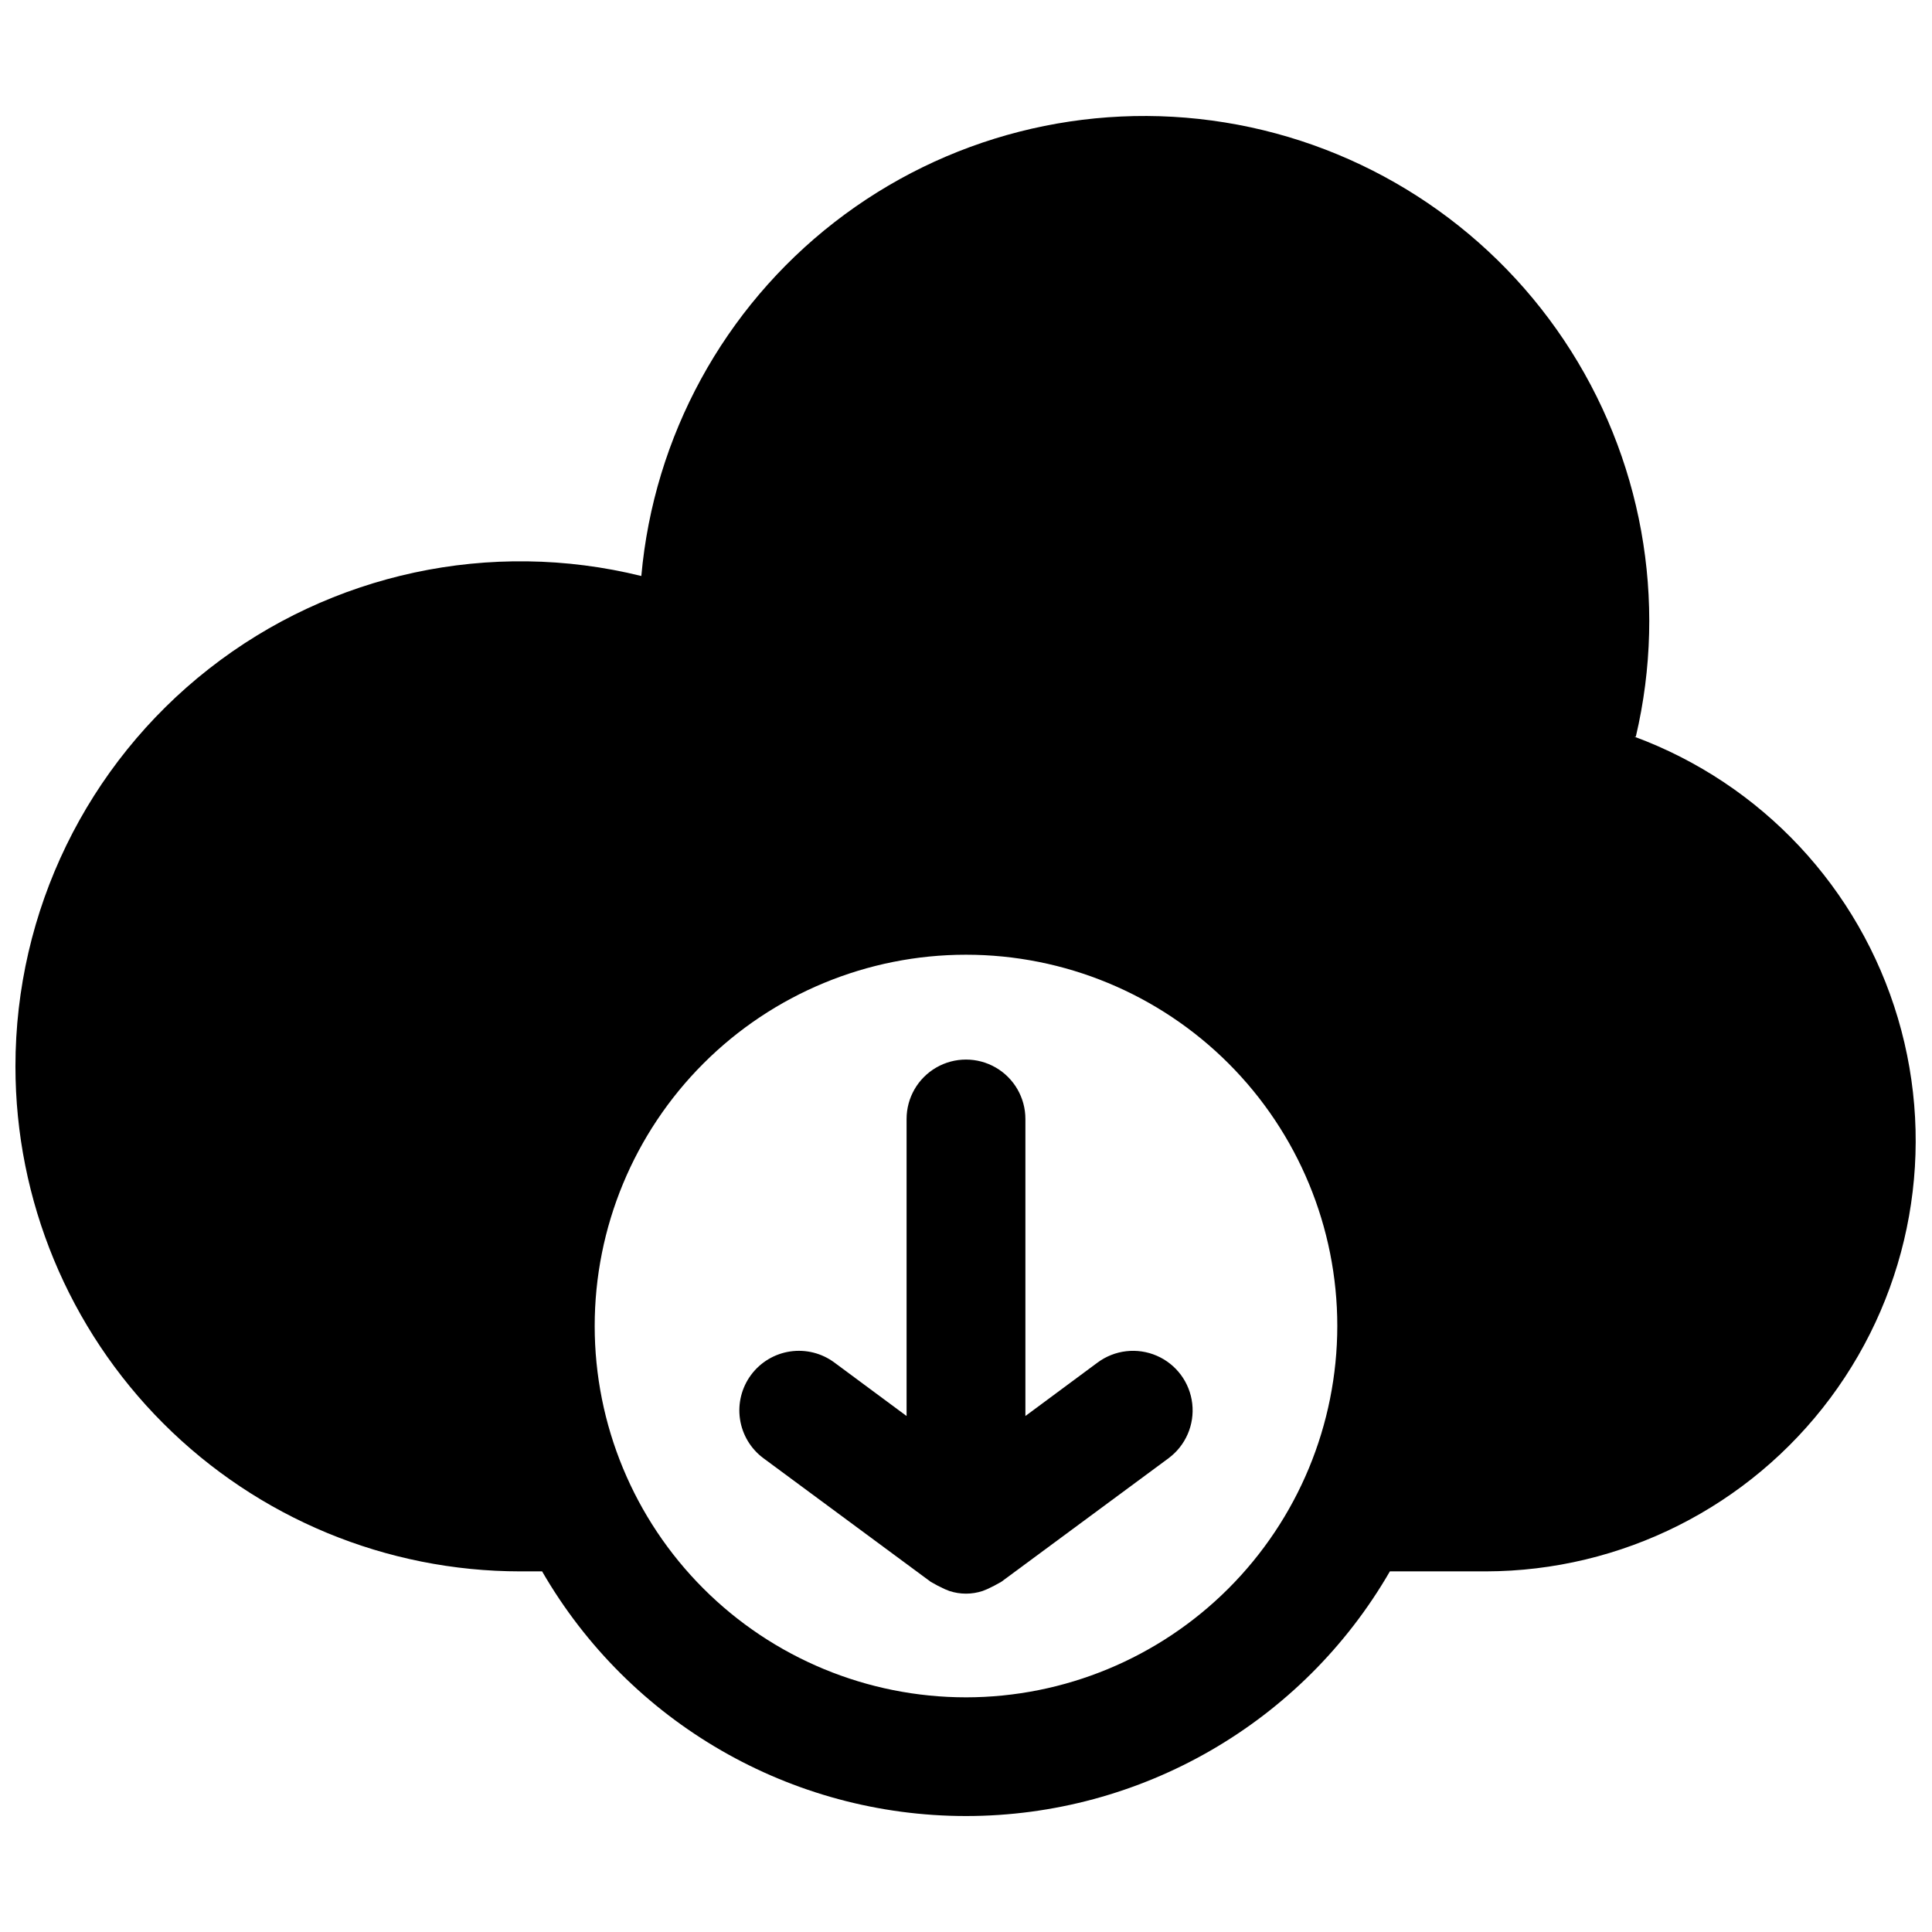
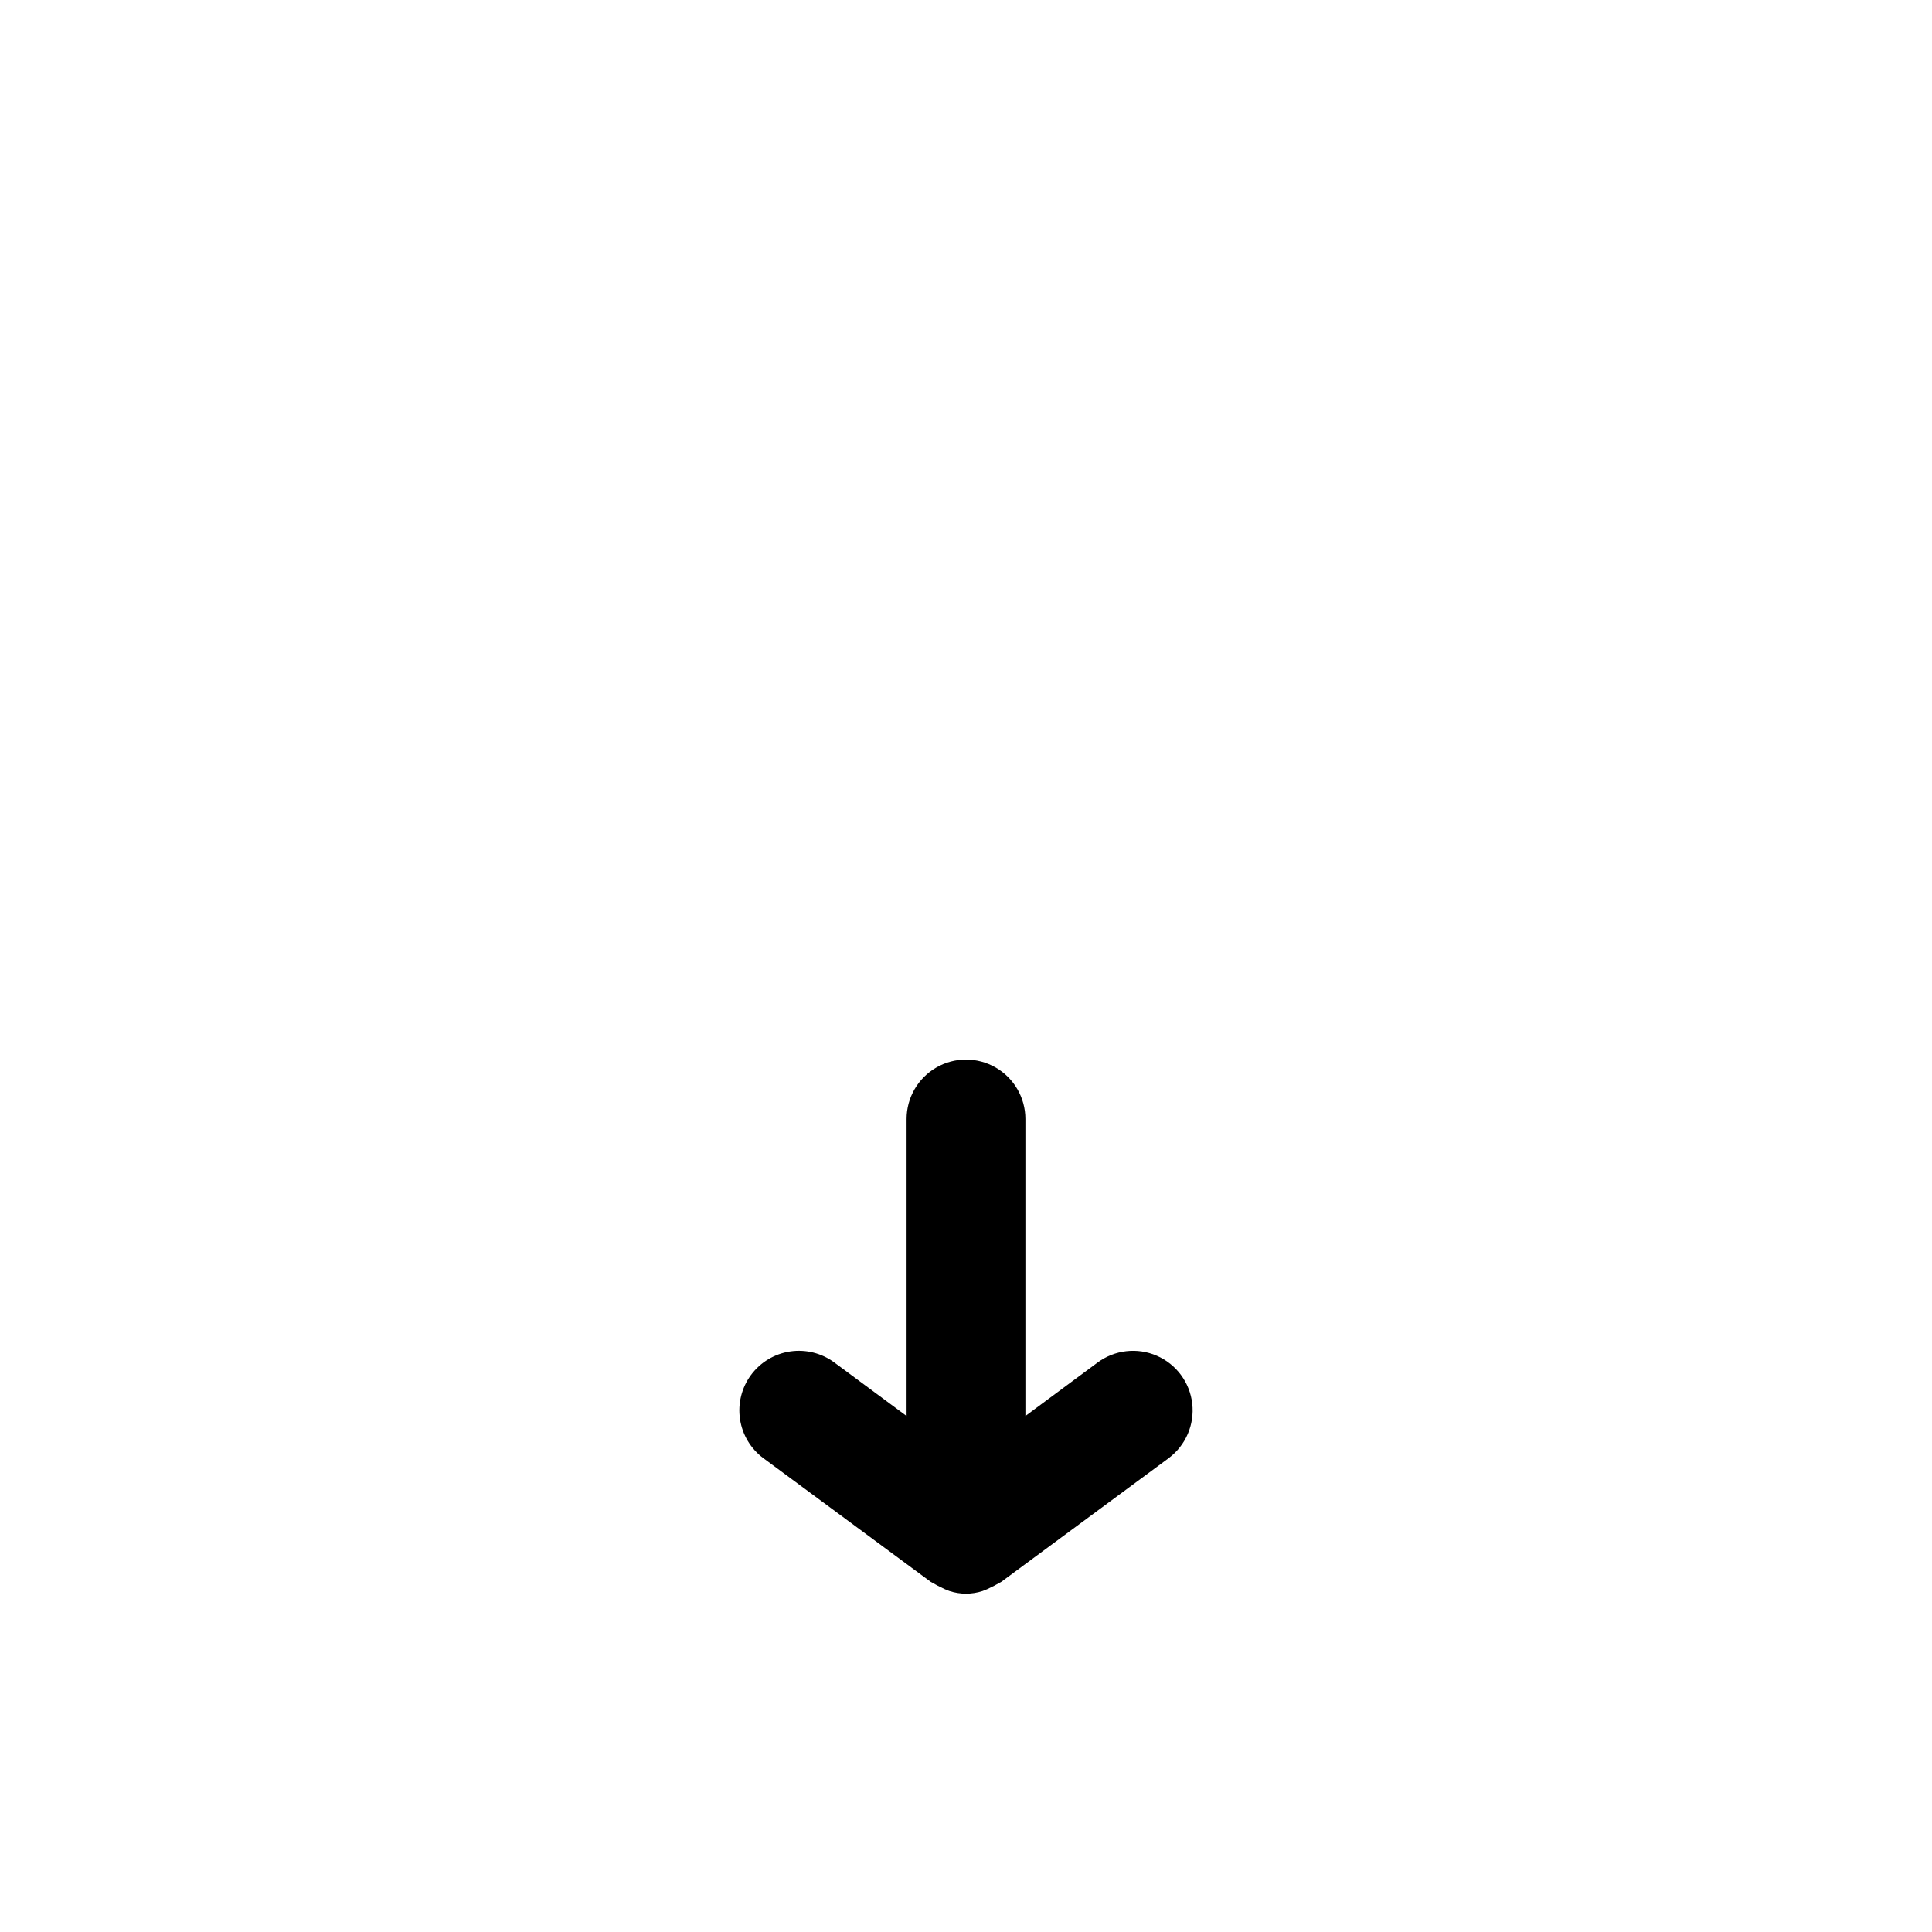
<svg xmlns="http://www.w3.org/2000/svg" width="800px" height="800px" version="1.1" viewBox="144 144 512 512">
  <defs>
    <clipPath id="a">
-       <path d="m148.09 174h503.81v452h-503.81z" />
-     </clipPath>
+       </clipPath>
  </defs>
  <path d="m434.87 505.09-19.129 14.168v-78.719c0-5.625-3-10.82-7.871-13.633s-10.875-2.812-15.746 0-7.871 8.008-7.871 13.633v78.719l-19.129-14.168c-3.359-2.496-7.574-3.551-11.715-2.941-4.144 0.613-7.871 2.848-10.367 6.207-2.492 3.363-3.551 7.578-2.938 11.719s2.844 7.867 6.207 10.363l44.32 32.746-0.004 0.004c1.227 0.719 2.488 1.375 3.781 1.965l1.18 0.473c2.863 0.945 5.953 0.945 8.816 0l1.18-0.473c1.293-0.59 2.555-1.246 3.781-1.965l44.32-32.746v-0.004c4.527-3.359 6.918-8.883 6.269-14.484-0.645-5.602-4.231-10.434-9.406-12.672-5.176-2.242-11.152-1.551-15.68 1.809z" />
  <g clip-path="url(#a)">
    <path d="m577.51 339.23c8.512-36.152 1.617-74.219-19.039-105.09-20.652-30.867-53.207-51.766-89.875-57.691-36.668-5.922-74.145 3.656-103.47 26.449-29.324 22.793-47.859 56.75-51.168 93.746-39.941-9.852-82.195-0.781-114.58 24.594-32.383 25.375-51.297 64.23-51.285 105.37 0 35.492 14.098 69.531 39.195 94.629 25.098 25.098 59.137 39.195 94.629 39.195h5.746c23.18 40.125 65.996 64.836 112.34 64.836 46.336 0 89.152-24.711 112.33-64.836h25.426c35.977-0.07 69.812-17.098 91.305-45.945 21.496-28.852 28.133-66.145 17.906-100.64-10.223-34.492-36.105-62.145-69.852-74.621zm-177.51 254.58c-26.098 0-51.129-10.367-69.582-28.82s-28.82-43.484-28.82-69.582 10.367-51.125 28.82-69.578 43.484-28.82 69.582-28.82 51.125 10.367 69.578 28.82 28.82 43.48 28.82 69.578c-0.02 26.094-10.395 51.109-28.844 69.559-18.449 18.449-43.465 28.82-69.555 28.844z" />
  </g>
</svg>